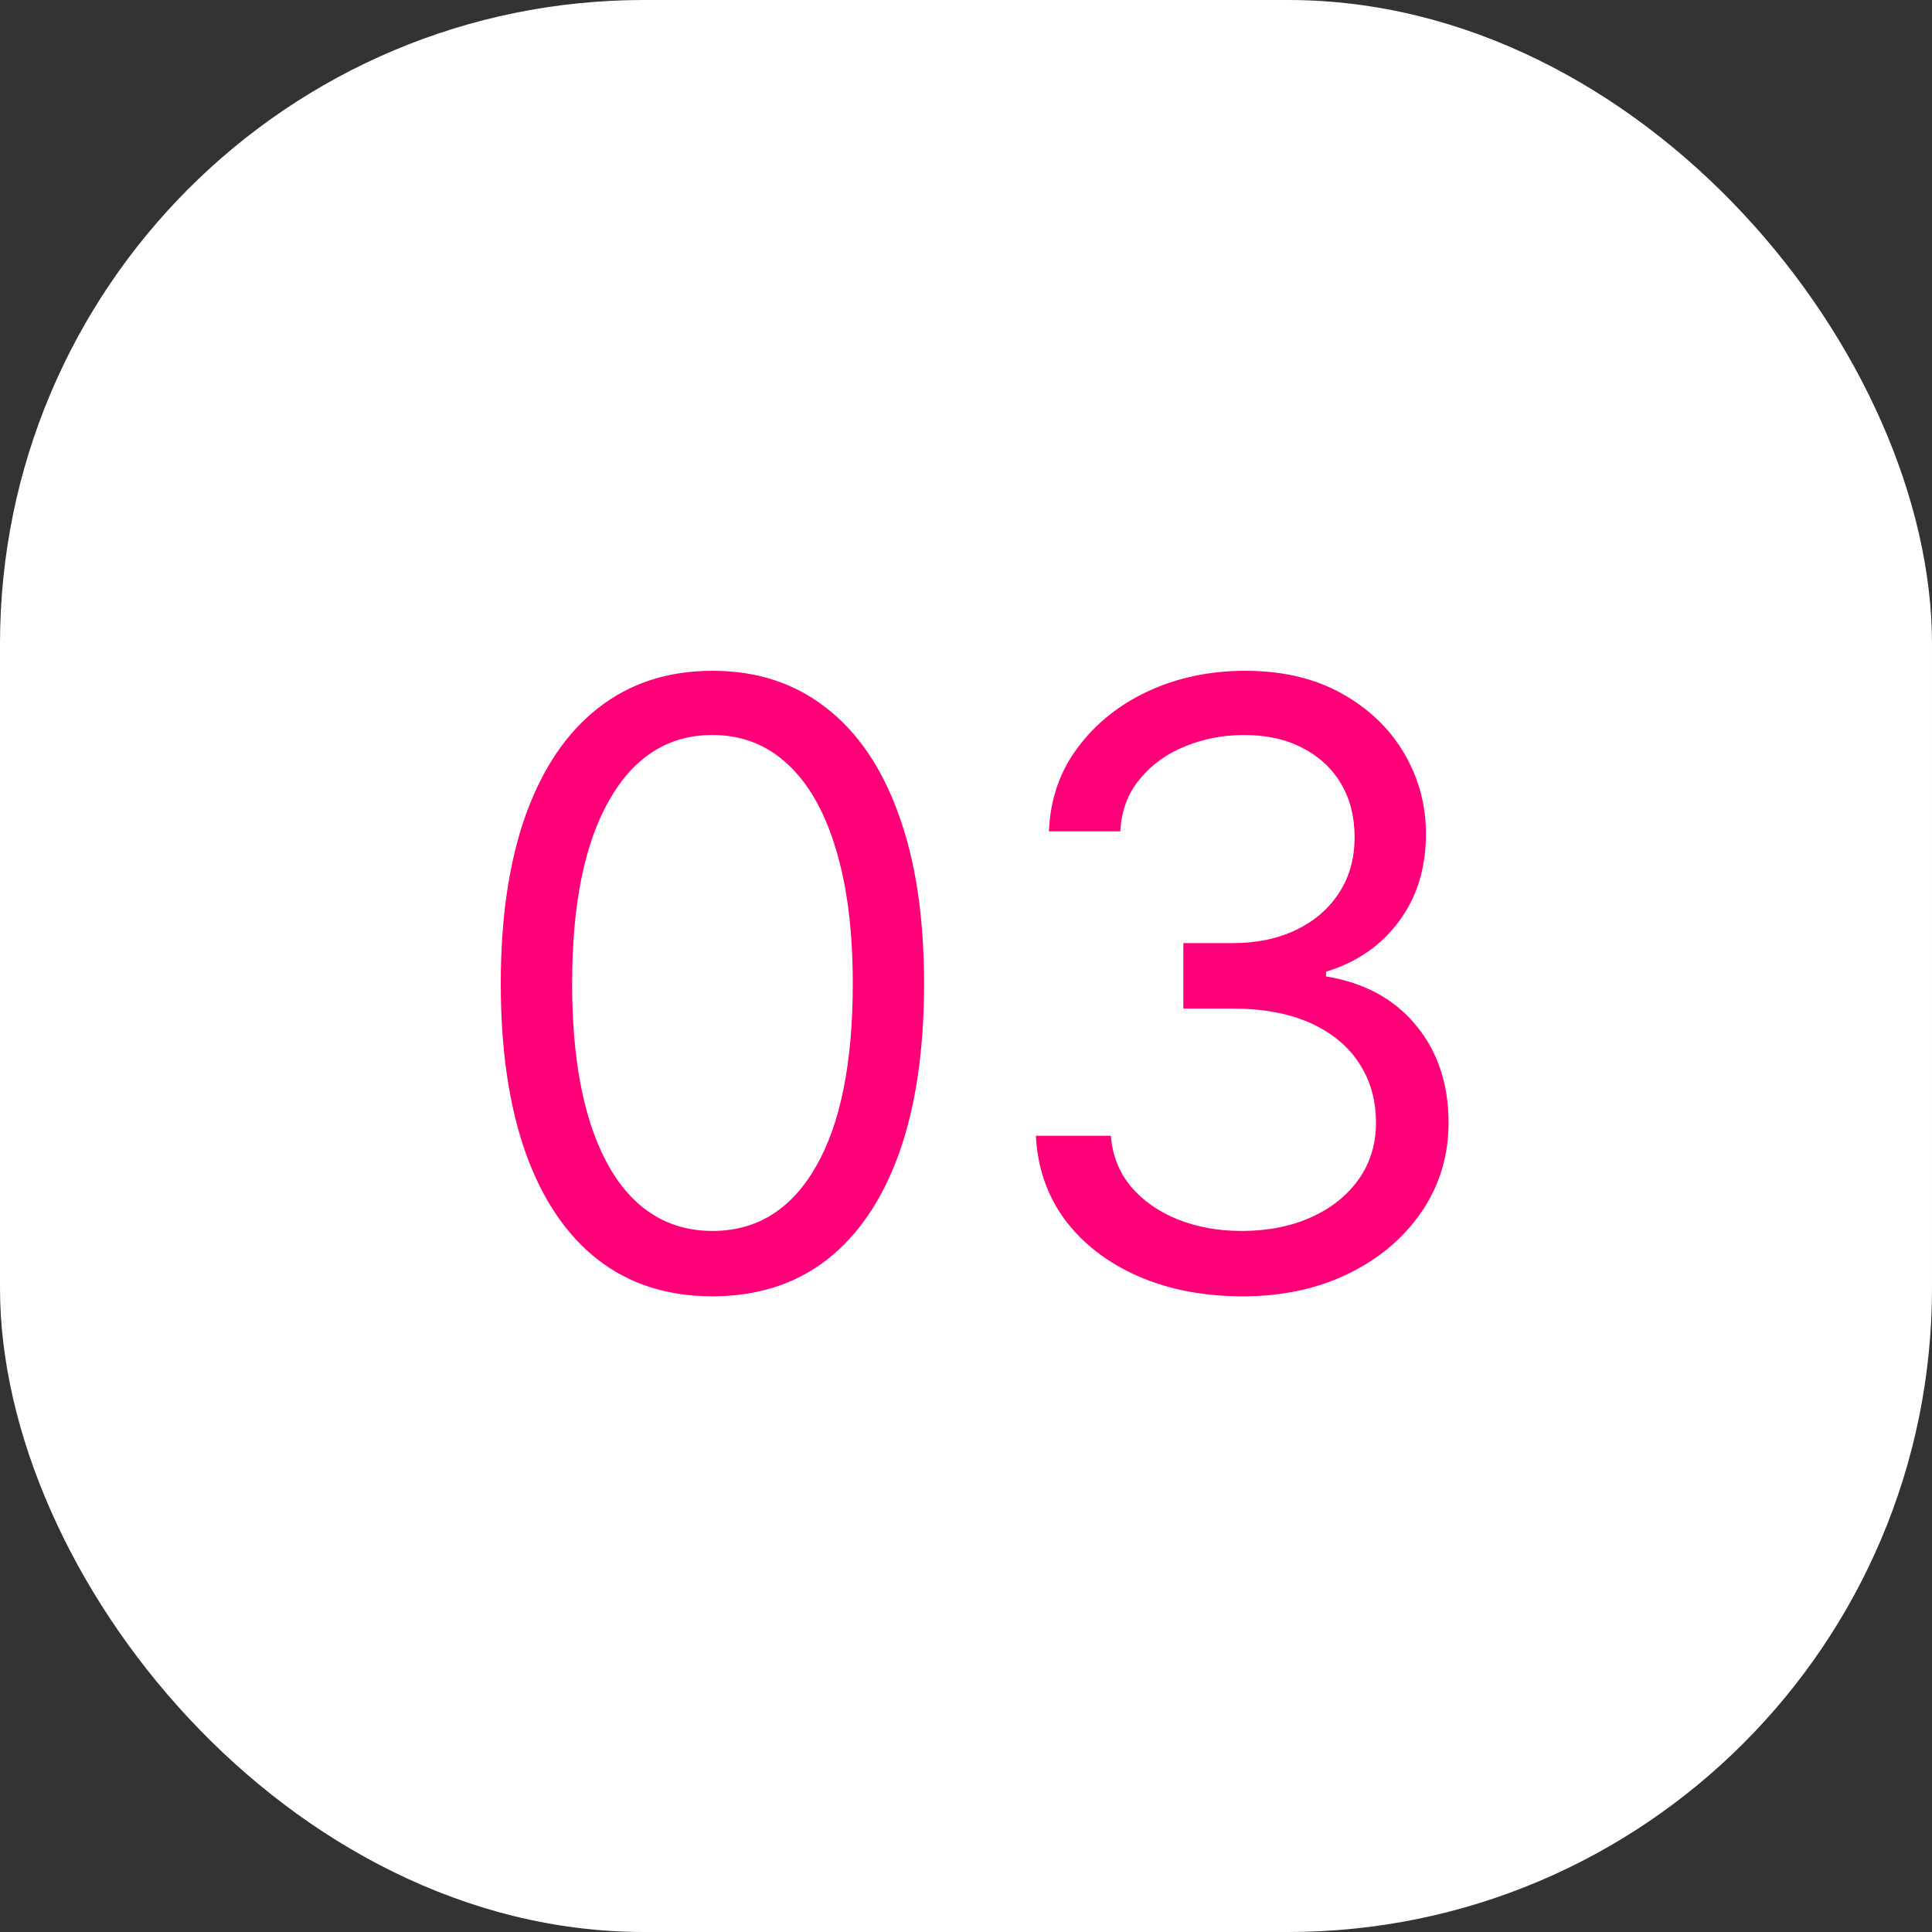
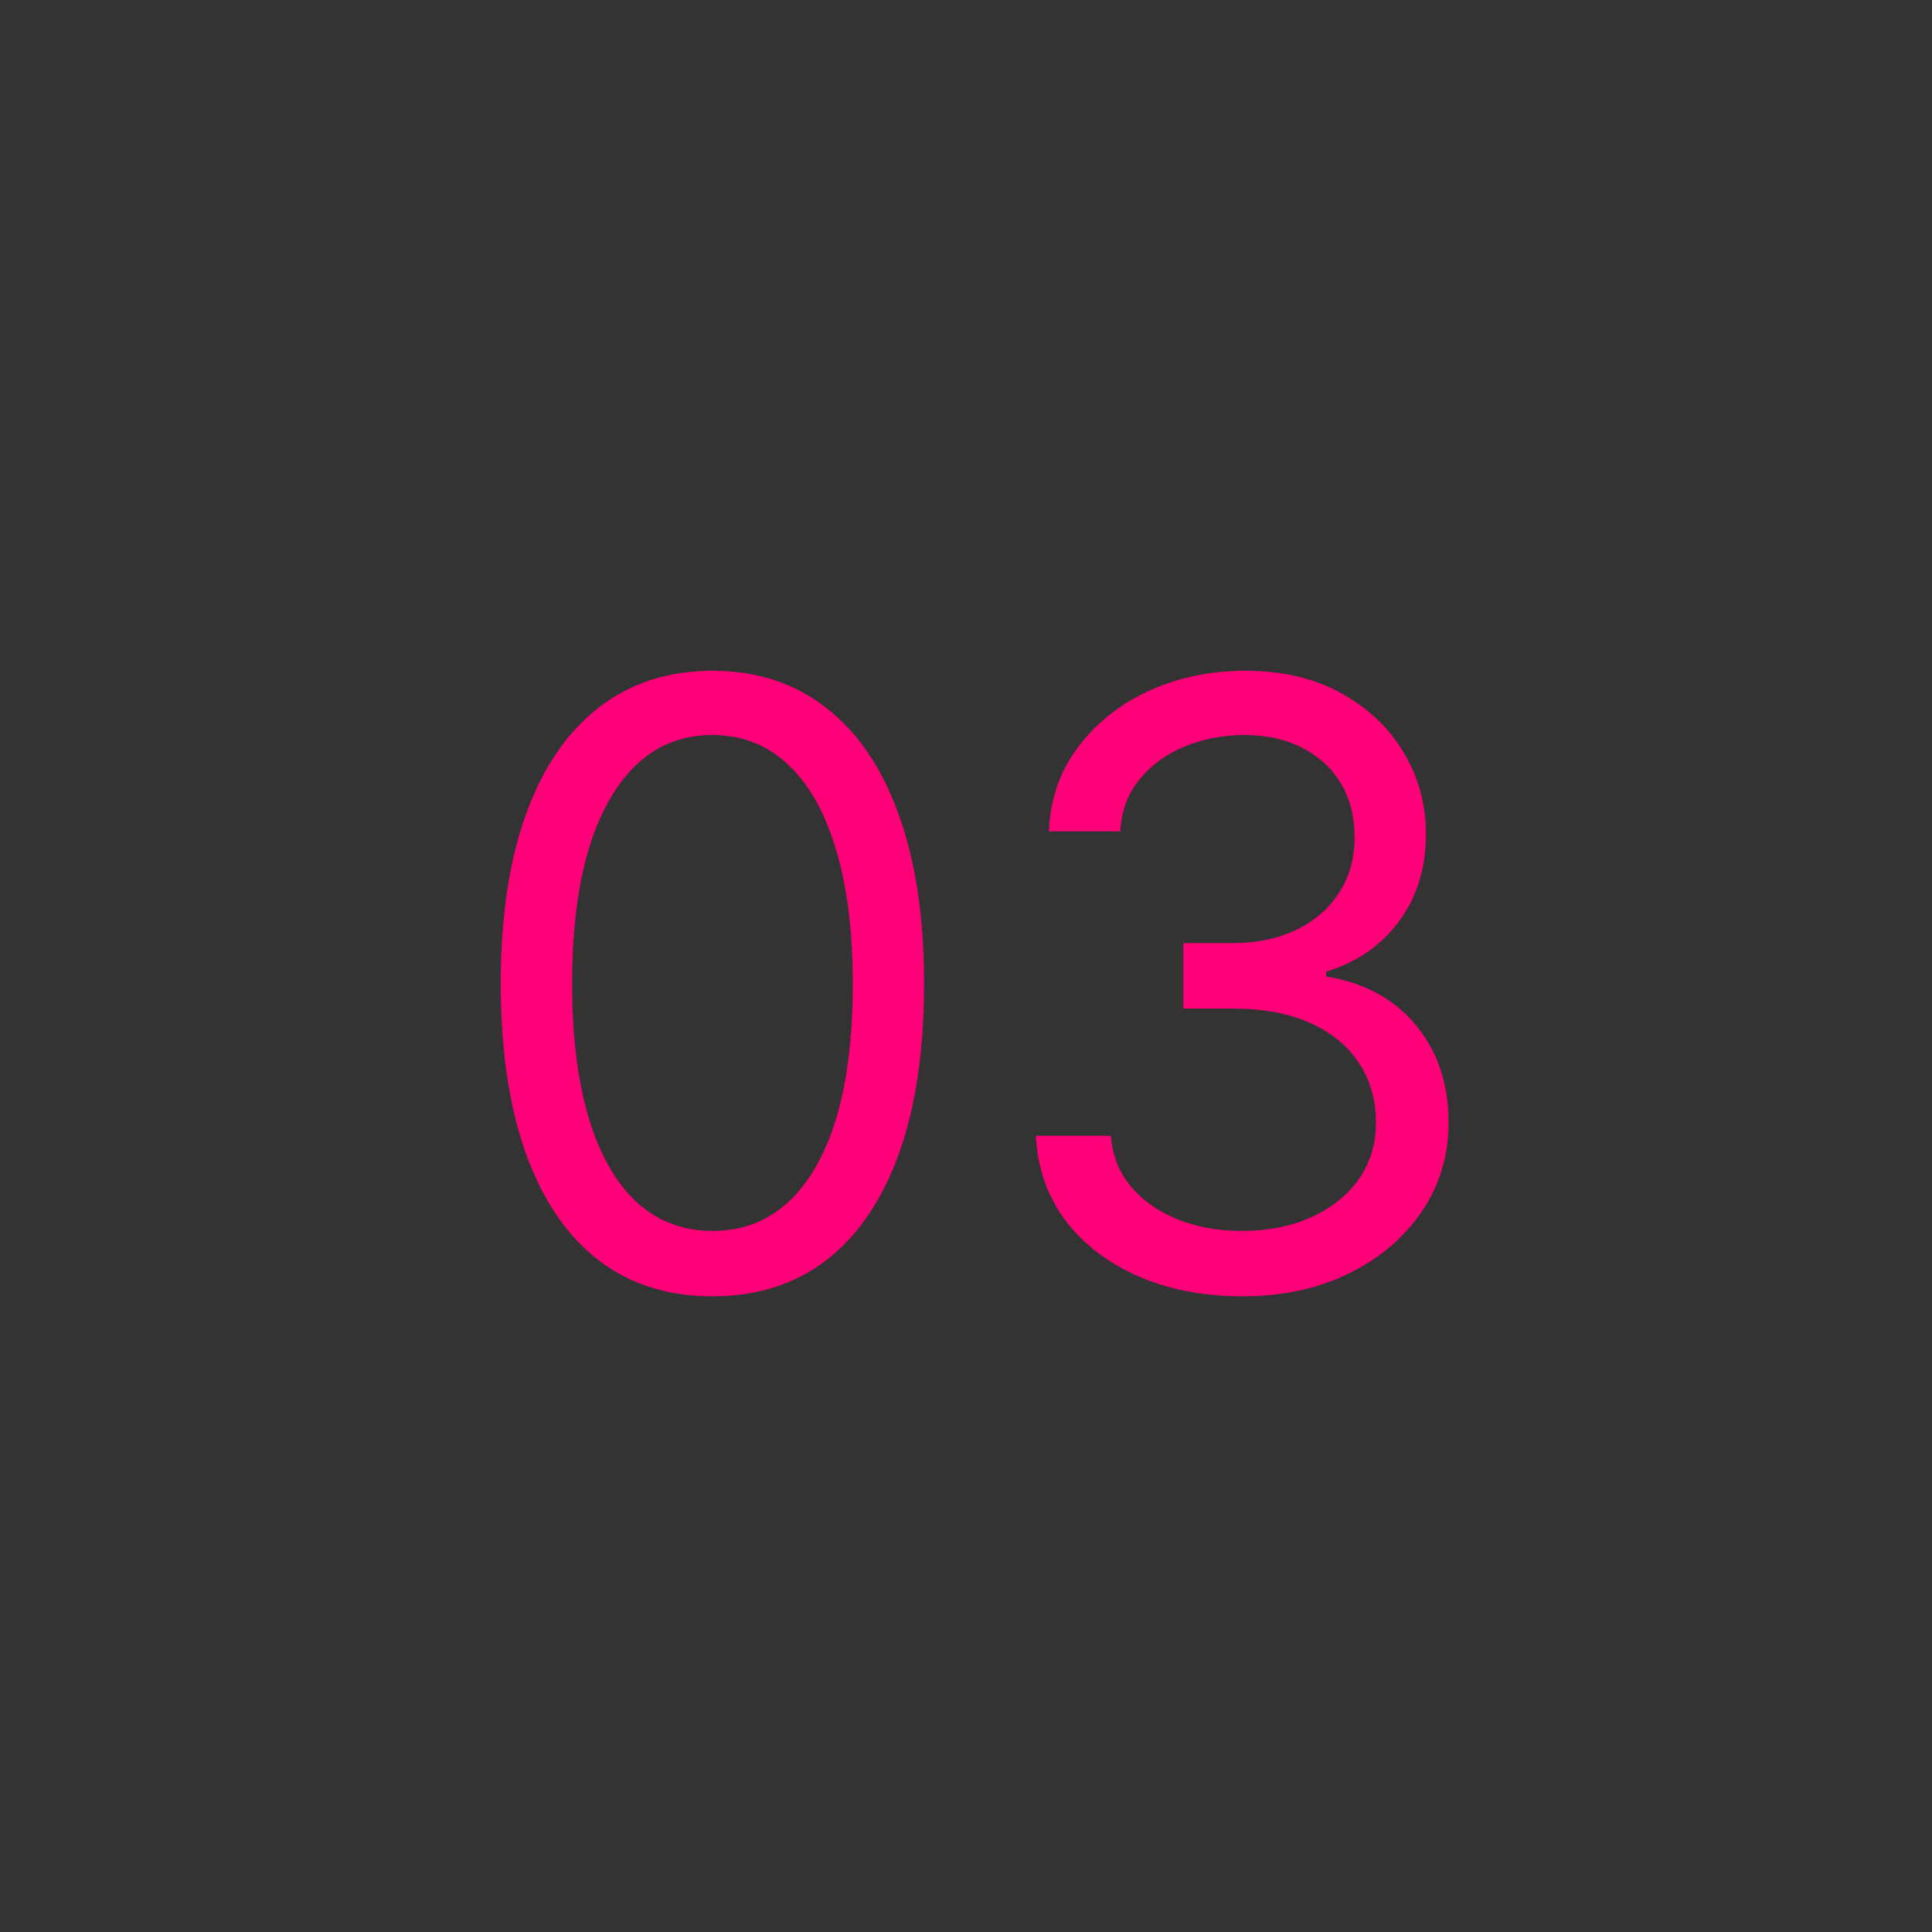
<svg xmlns="http://www.w3.org/2000/svg" width="30" height="30" viewBox="0 0 30 30" fill="none">
  <rect x="0" y="0" width="30" height="30" fill="#333333" stroke="none" />
-   <rect width="30" height="30" rx="10" fill="white" />
  <path d="M11.062 20.129C10.367 20.129 9.774 19.94 9.285 19.561C8.796 19.18 8.422 18.627 8.163 17.904C7.905 17.178 7.776 16.301 7.776 15.273C7.776 14.251 7.905 13.378 8.163 12.655C8.425 11.929 8.8 11.375 9.29 10.993C9.782 10.608 10.373 10.416 11.062 10.416C11.752 10.416 12.341 10.608 12.831 10.993C13.323 11.375 13.698 11.929 13.957 12.655C14.219 13.378 14.349 14.251 14.349 15.273C14.349 16.301 14.22 17.178 13.962 17.904C13.703 18.627 13.329 19.18 12.84 19.561C12.351 19.94 11.758 20.129 11.062 20.129ZM11.062 19.114C11.752 19.114 12.287 18.781 12.669 18.116C13.051 17.452 13.242 16.504 13.242 15.273C13.242 14.454 13.154 13.757 12.978 13.181C12.806 12.606 12.557 12.167 12.23 11.866C11.907 11.564 11.518 11.413 11.062 11.413C10.379 11.413 9.845 11.75 9.461 12.424C9.076 13.095 8.884 14.045 8.884 15.273C8.884 16.091 8.97 16.787 9.142 17.359C9.314 17.932 9.562 18.367 9.885 18.666C10.211 18.964 10.604 19.114 11.062 19.114ZM19.298 20.129C18.689 20.129 18.146 20.025 17.669 19.815C17.195 19.606 16.818 19.315 16.538 18.943C16.261 18.567 16.11 18.132 16.085 17.636H17.249C17.273 17.941 17.378 18.204 17.562 18.426C17.747 18.644 17.989 18.814 18.287 18.934C18.586 19.054 18.917 19.114 19.28 19.114C19.686 19.114 20.046 19.043 20.36 18.901C20.674 18.76 20.92 18.563 21.099 18.31C21.277 18.058 21.366 17.766 21.366 17.433C21.366 17.085 21.28 16.779 21.108 16.515C20.936 16.247 20.683 16.038 20.351 15.887C20.018 15.736 19.612 15.661 19.132 15.661H18.375V14.645H19.132C19.508 14.645 19.837 14.577 20.12 14.442C20.406 14.306 20.629 14.116 20.789 13.869C20.953 13.623 21.034 13.334 21.034 13.001C21.034 12.681 20.963 12.403 20.822 12.166C20.68 11.929 20.48 11.744 20.222 11.612C19.966 11.479 19.665 11.413 19.317 11.413C18.991 11.413 18.683 11.473 18.393 11.593C18.107 11.71 17.873 11.881 17.692 12.106C17.51 12.327 17.412 12.595 17.396 12.909H16.288C16.307 12.414 16.456 11.98 16.736 11.607C17.016 11.232 17.383 10.939 17.835 10.73C18.29 10.521 18.791 10.416 19.335 10.416C19.92 10.416 20.422 10.535 20.84 10.772C21.259 11.006 21.58 11.315 21.805 11.7C22.03 12.084 22.142 12.5 22.142 12.946C22.142 13.479 22.002 13.932 21.722 14.308C21.445 14.683 21.068 14.943 20.591 15.088V15.162C21.188 15.26 21.654 15.514 21.99 15.924C22.325 16.33 22.493 16.833 22.493 17.433C22.493 17.947 22.353 18.409 22.073 18.818C21.796 19.224 21.417 19.544 20.937 19.778C20.457 20.012 19.911 20.129 19.298 20.129Z" fill="#FF0078" />
</svg>